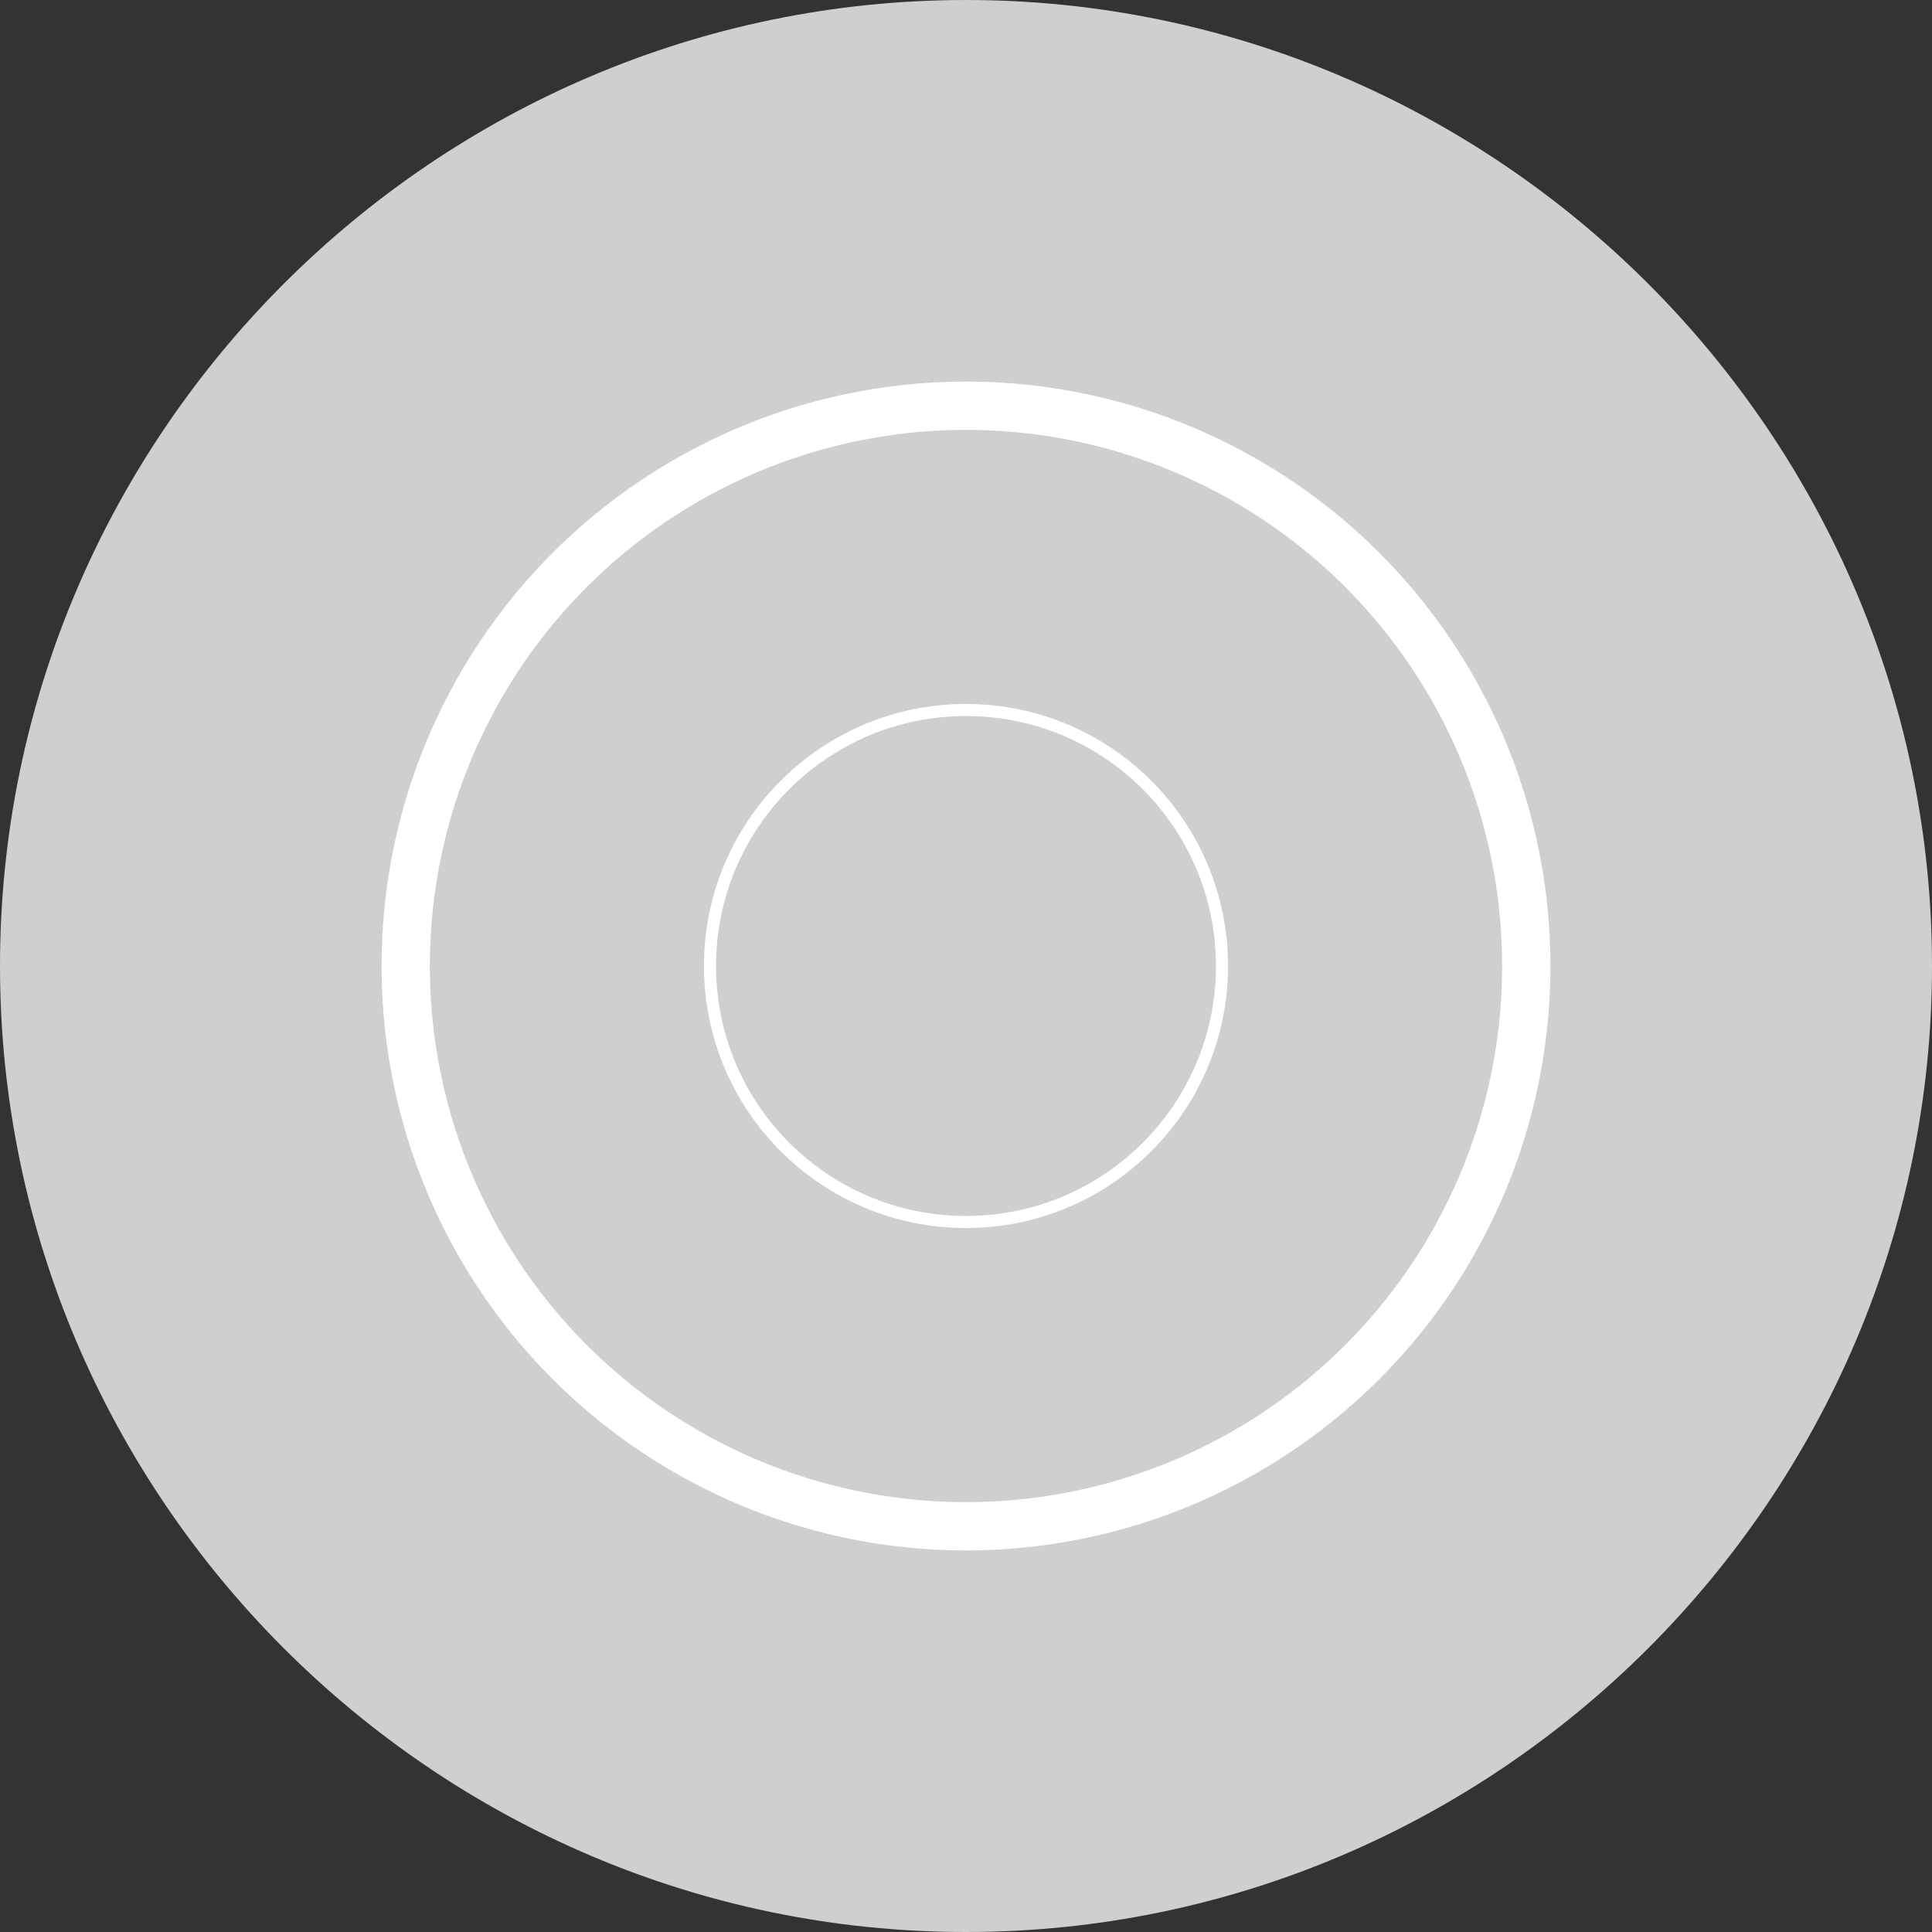
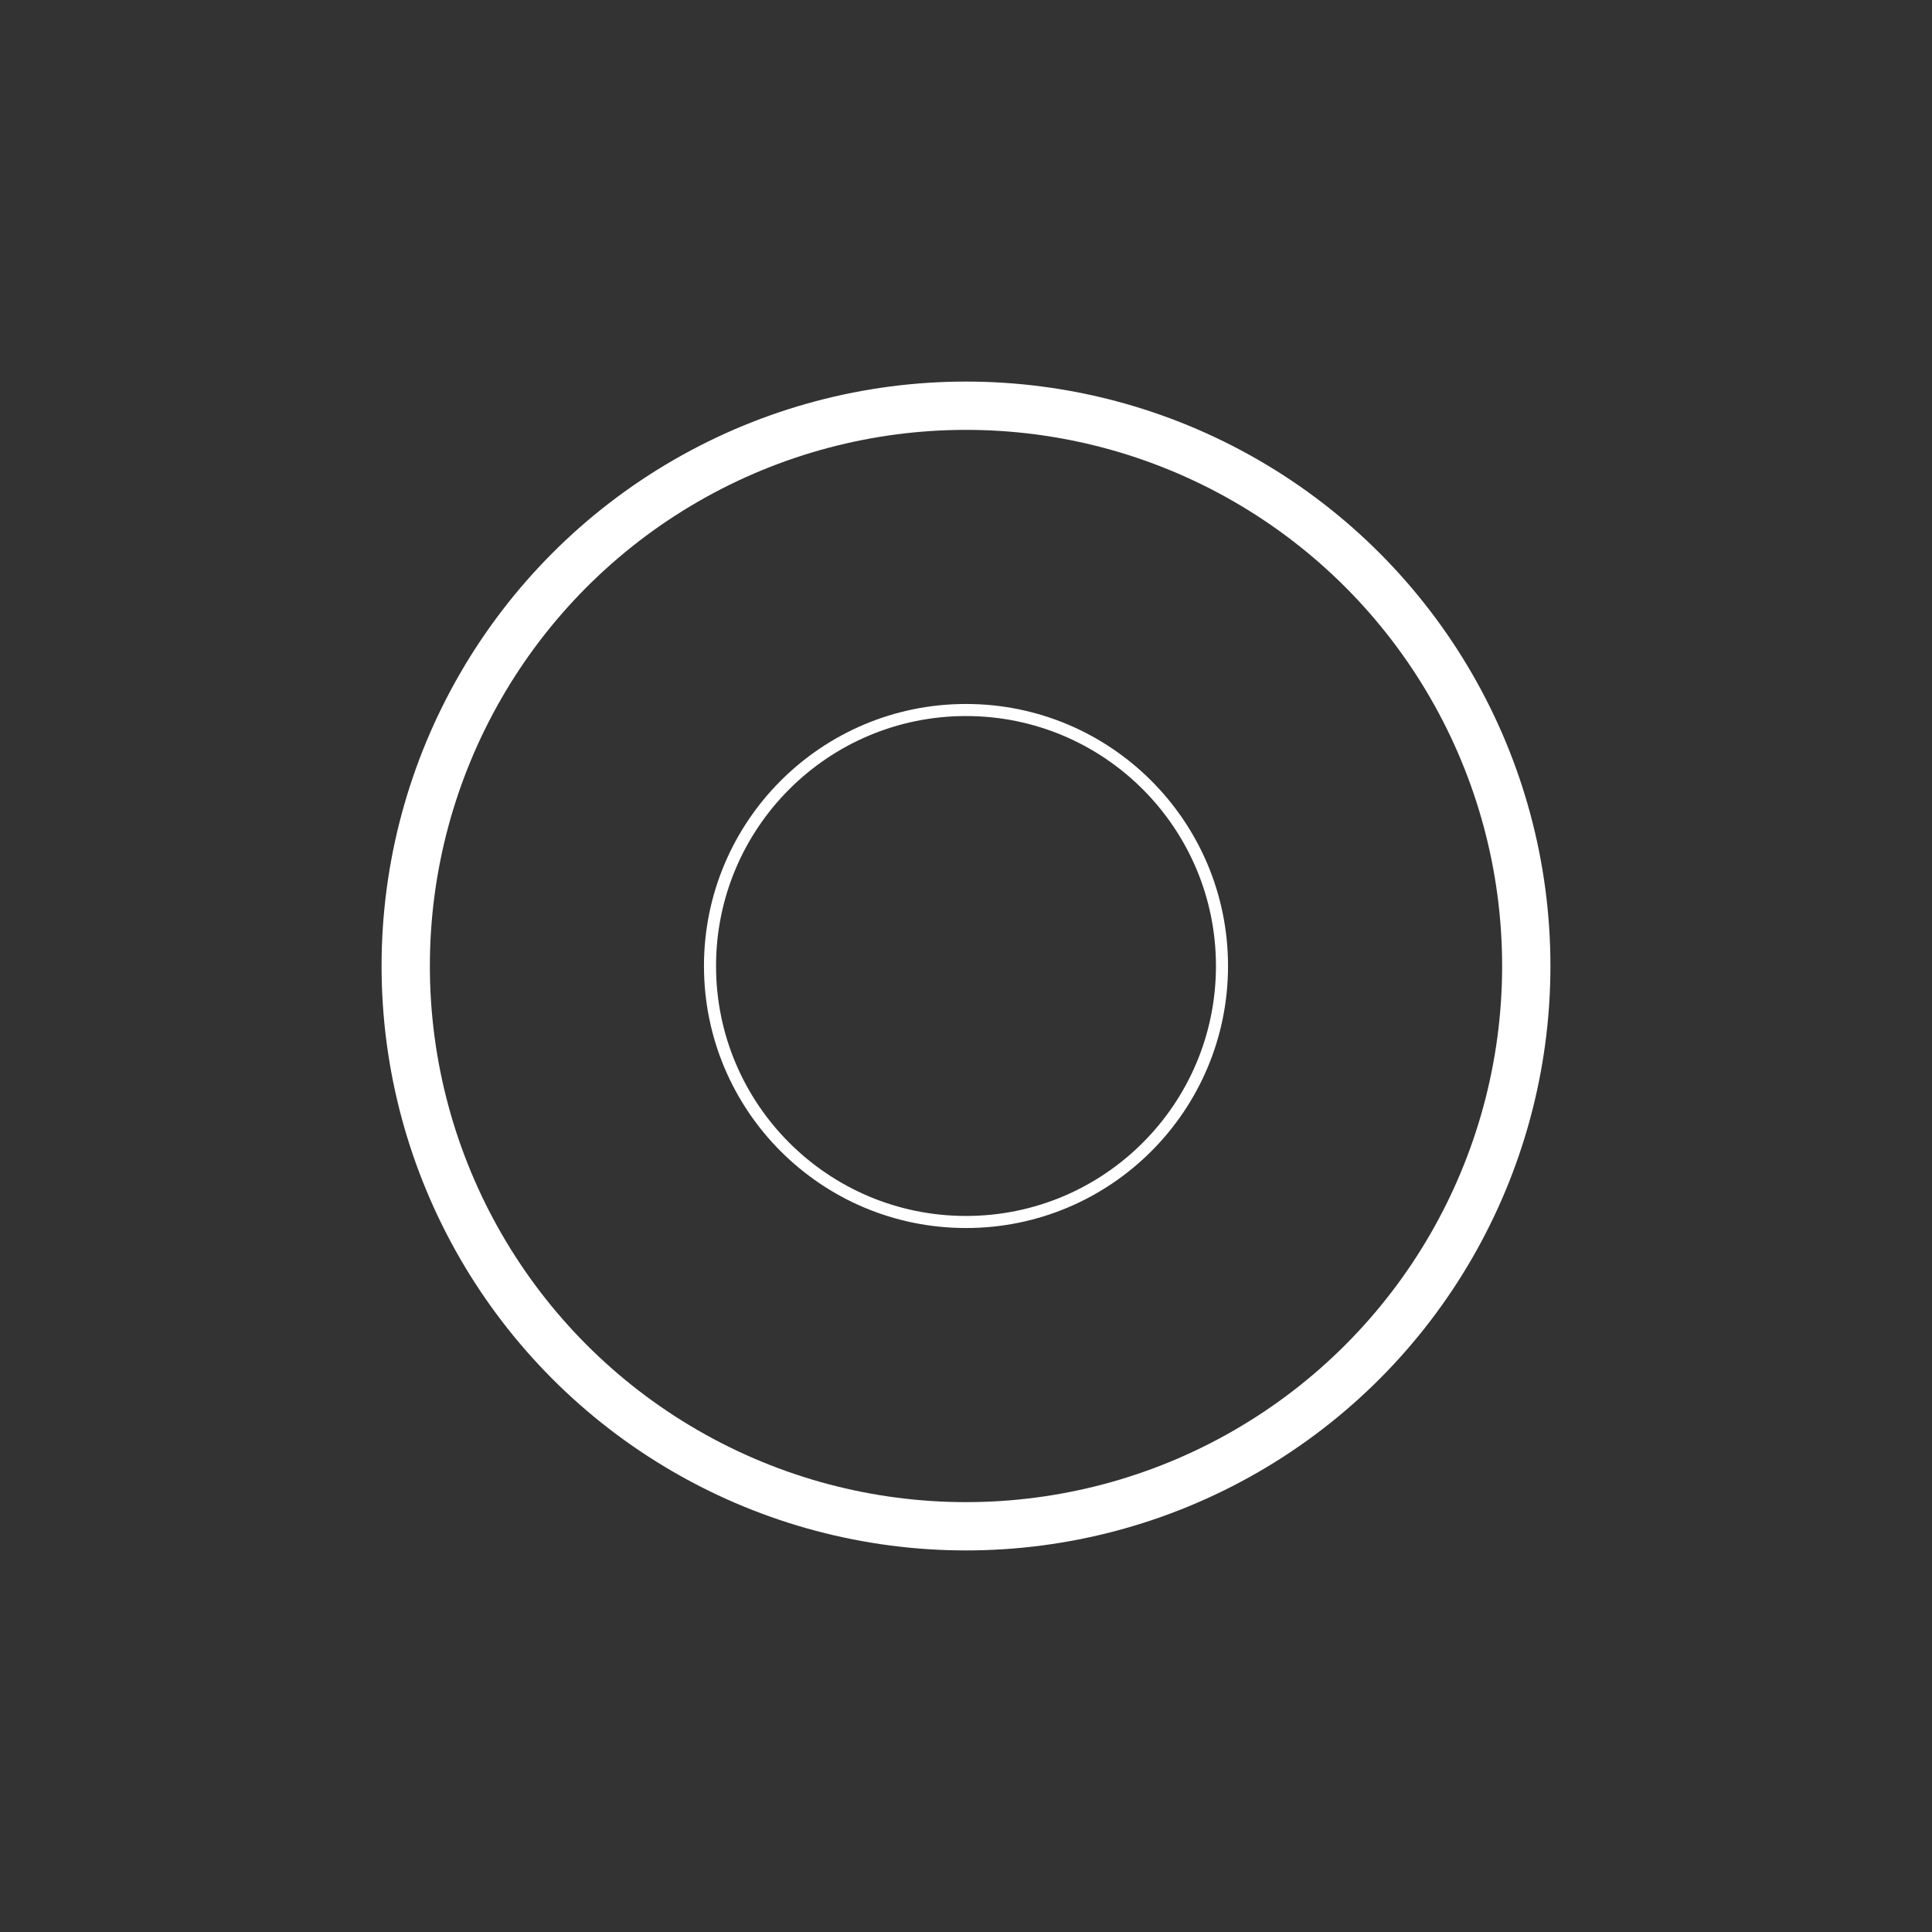
<svg xmlns="http://www.w3.org/2000/svg" version="1.1" id="Capa_1" x="0px" y="0px" viewBox="0 0 40 40" style="enable-background:new 0 0 40 40;" xml:space="preserve">
  <rect x="0" y="0" width="40" height="40" fill="#333333" stroke="none" />
  <style type="text/css">
	.st0{fill:#CFCFCF;}
	.st1{fill:none;stroke:#FFFFFF;stroke-miterlimit:10;}
	.st2{fill:none;stroke:#FFFFFF;stroke-width:0.25;stroke-miterlimit:10;}
</style>
-   <path class="st0" d="M20,0L20,0c11,0,20,9,20,20l0,0c0,11-9,20-20,20l0,0C9,40,0,31,0,20l0,0C0,9,9,0,20,0z" />
  <circle class="st1" cx="20" cy="20" r="11.6" />
  <circle class="st2" cx="20" cy="20" r="5.3" />
</svg>